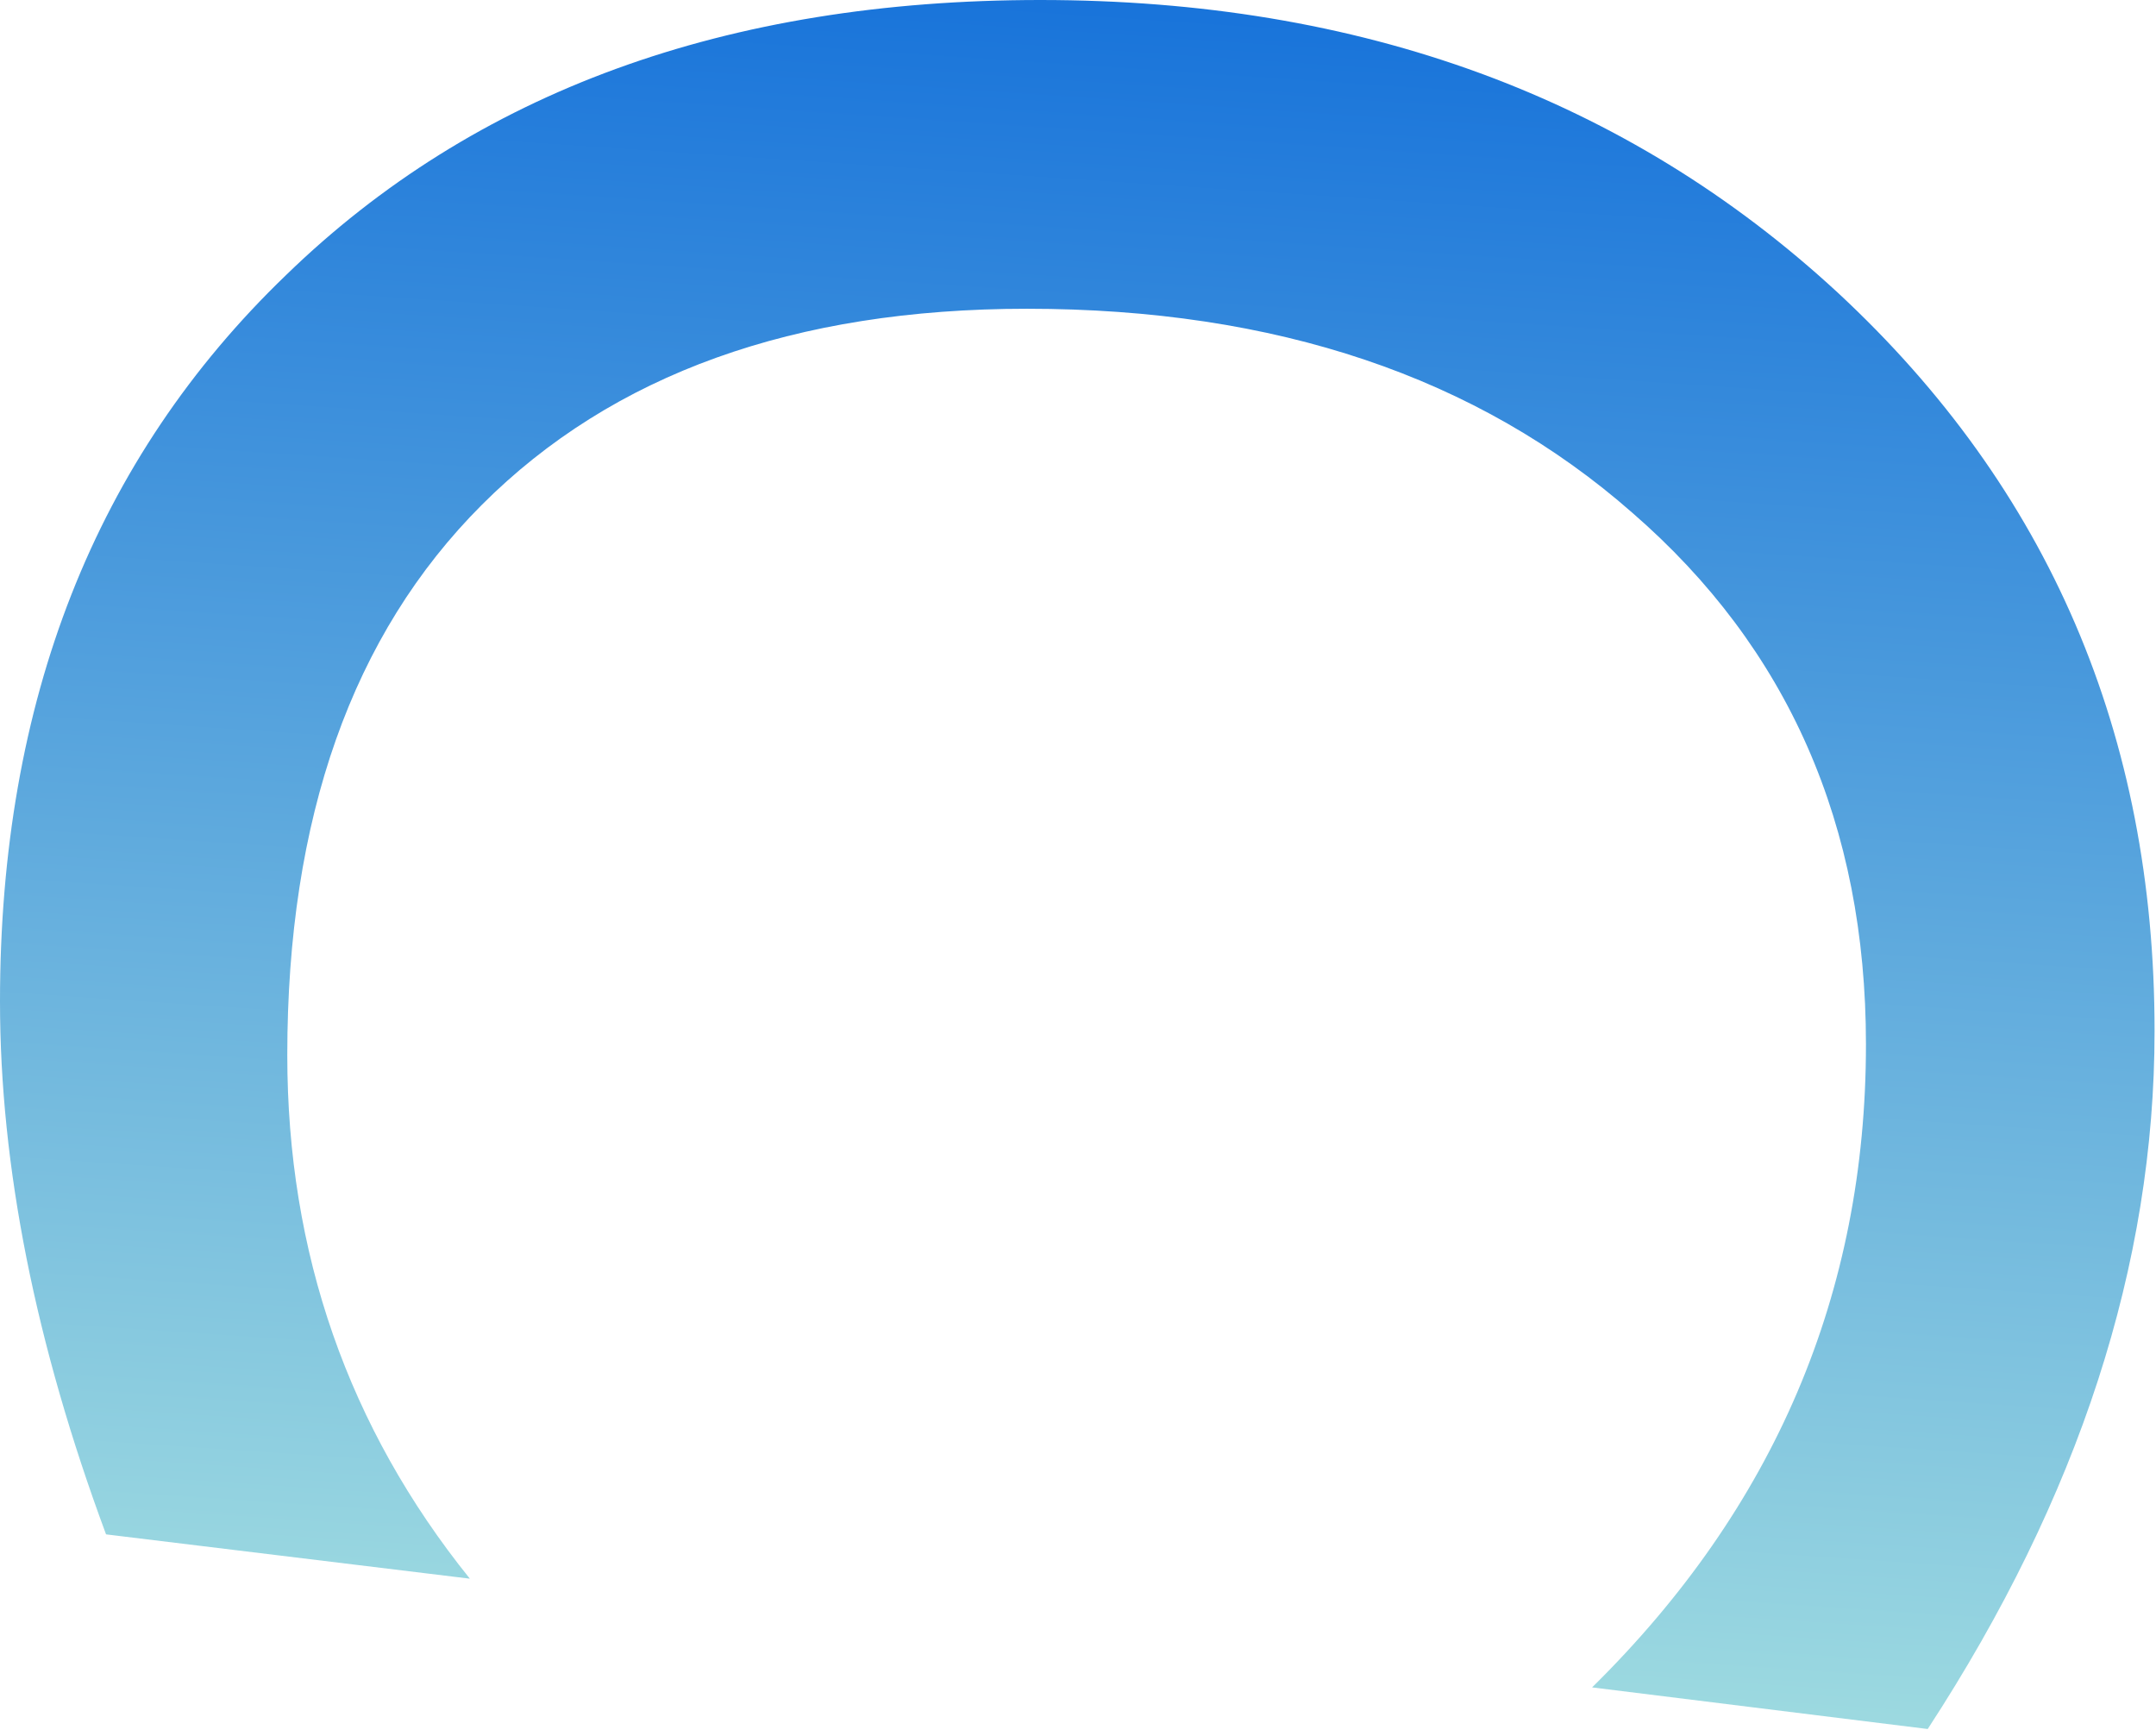
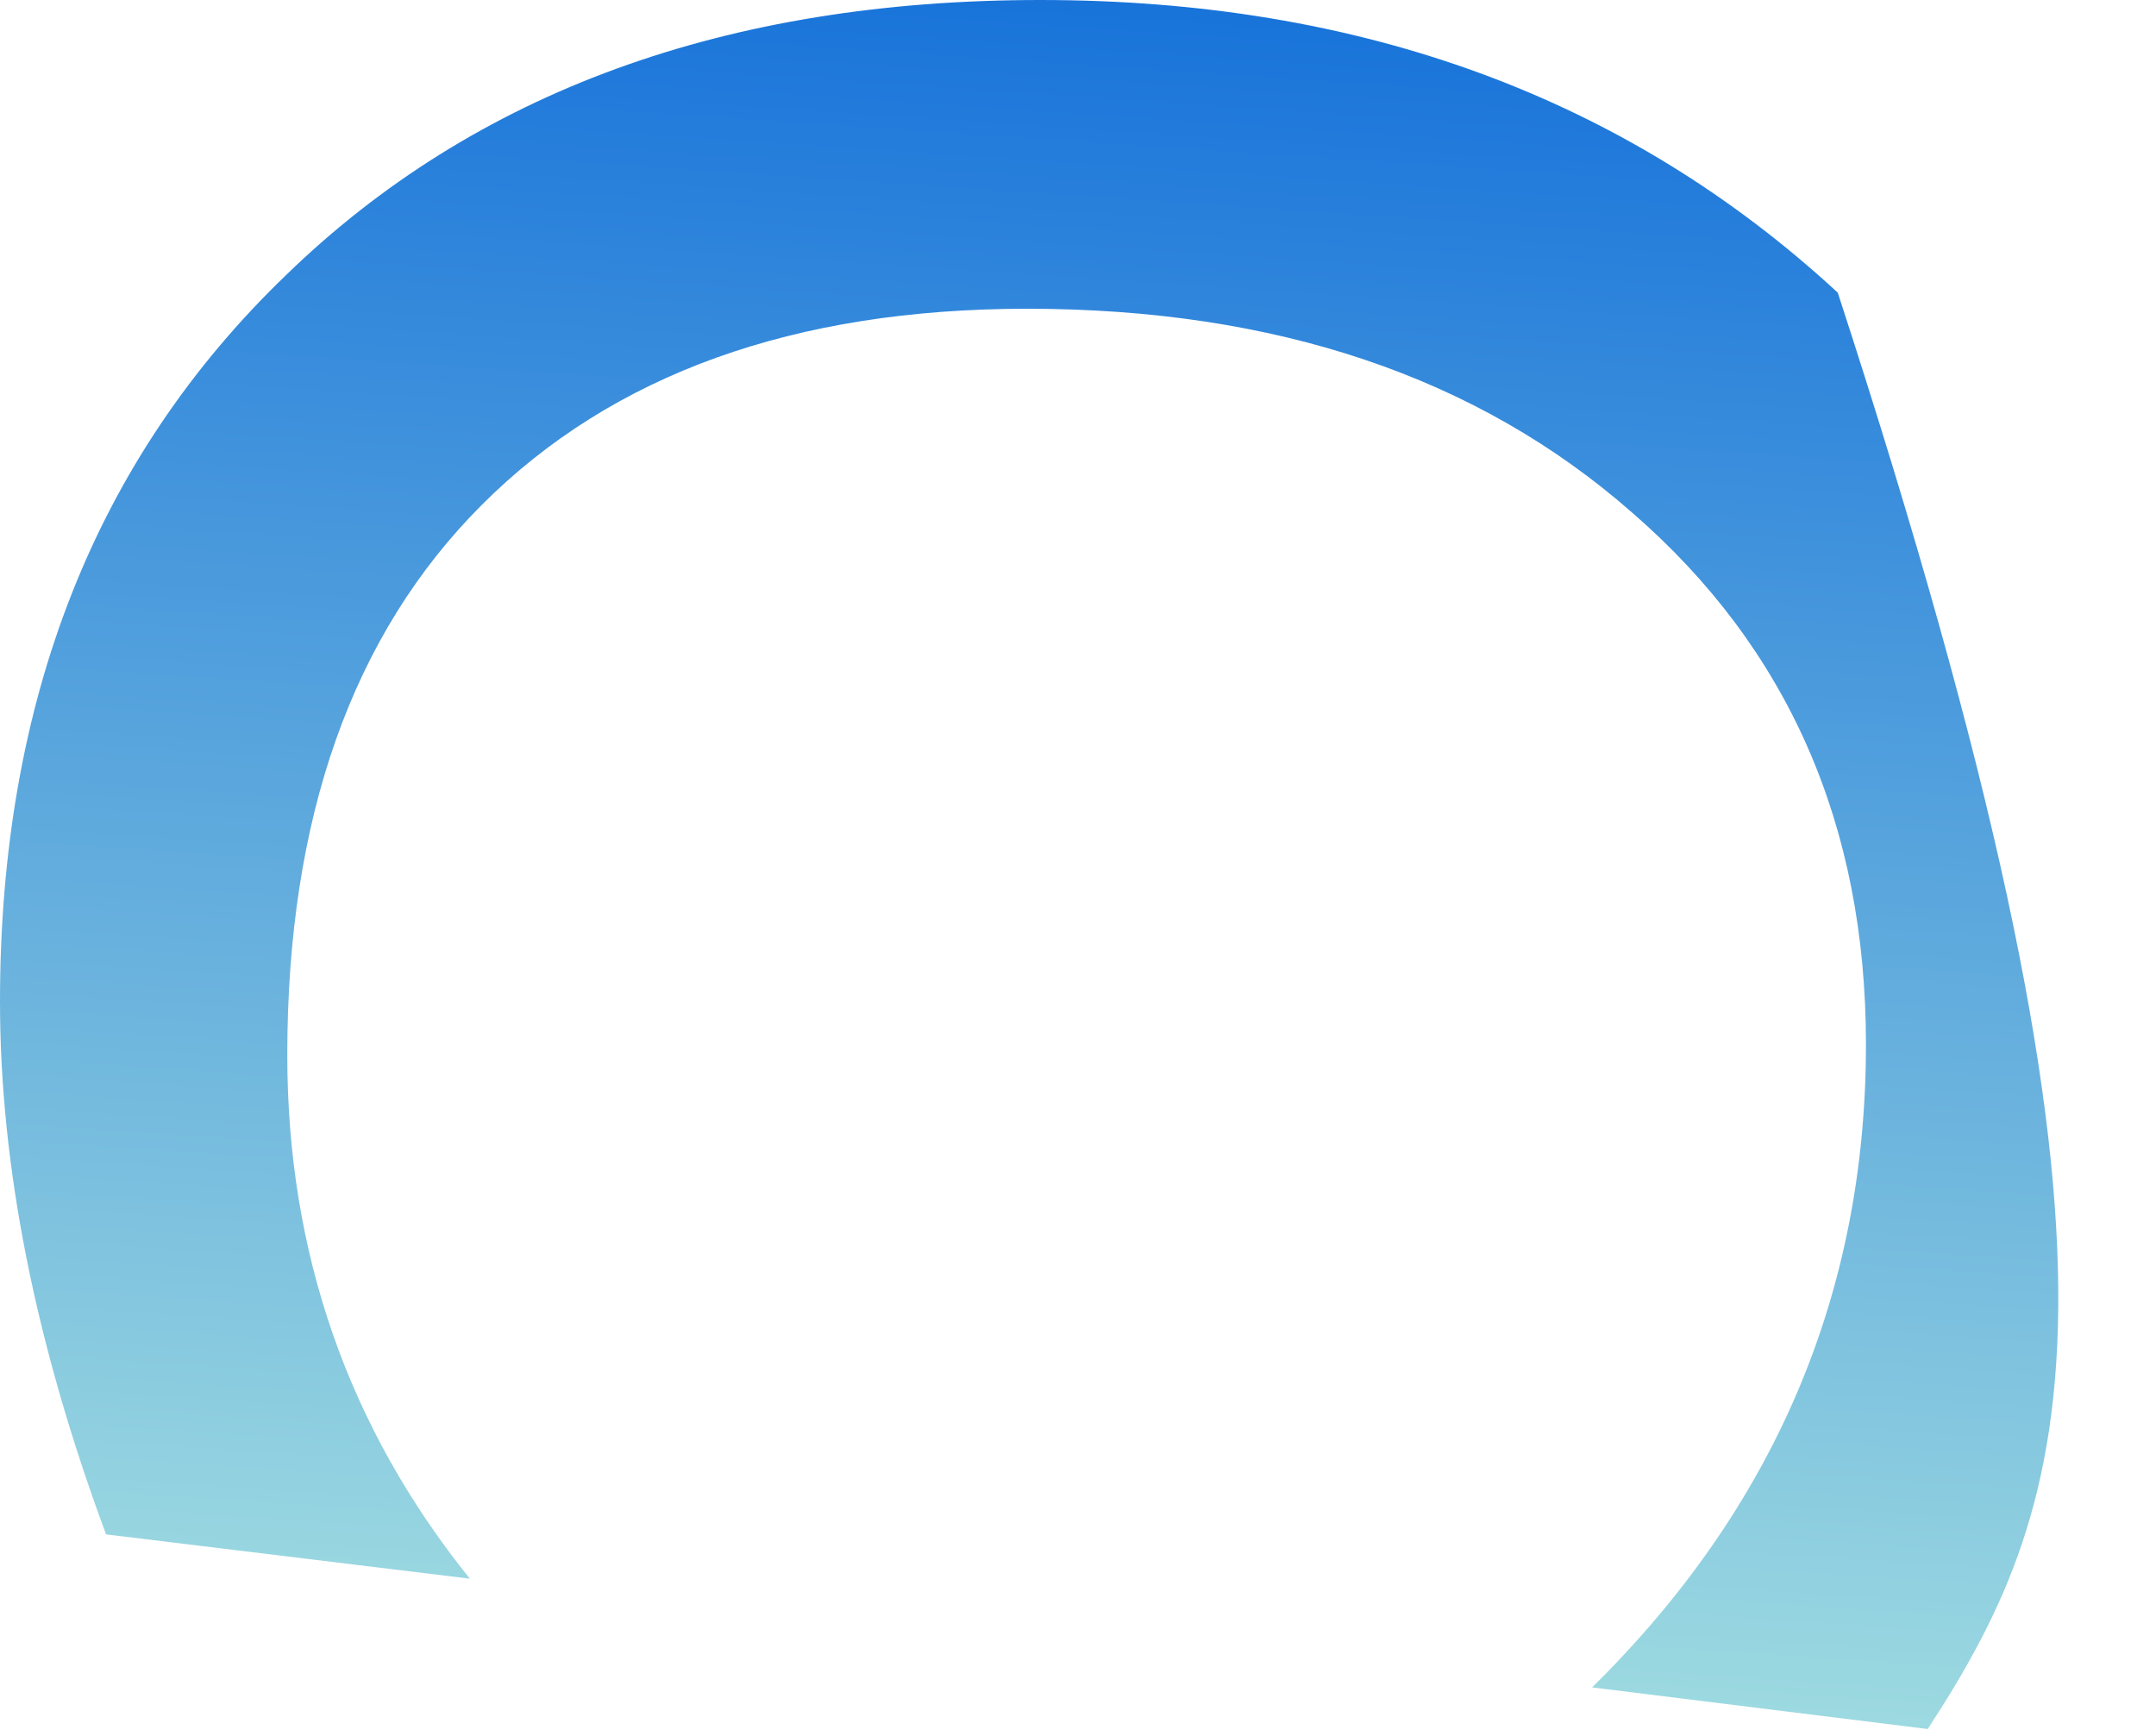
<svg xmlns="http://www.w3.org/2000/svg" width="149" height="120" viewBox="0 0 149 120" fill="none">
-   <path d="M133.223 119.492L110.029 116.616C122.646 104.185 128.955 89.372 128.955 72.178C128.955 57.025 123.574 44.779 112.812 35.44C102.113 26.038 88.166 21.338 70.972 21.338C54.891 21.338 42.336 25.853 33.306 34.883C24.338 43.851 19.854 56.53 19.854 72.92C19.854 86.588 24.059 98.649 32.471 109.102L7.329 106.04C2.443 92.866 -3.52267e-06 80.589 -3.02522e-06 69.209C-2.11684e-06 48.428 6.587 31.698 19.761 19.018C32.811 6.34 50.19 -4.31479e-06 71.899 -3.36586e-06C94.041 -2.39801e-06 112.41 6.742 127.007 20.225C141.603 33.77 148.901 50.778 148.901 71.25C148.901 87.393 143.675 103.473 133.223 119.492Z" fill="url(#paint0_linear_730_80)" />
+   <path d="M133.223 119.492L110.029 116.616C122.646 104.185 128.955 89.372 128.955 72.178C128.955 57.025 123.574 44.779 112.812 35.44C102.113 26.038 88.166 21.338 70.972 21.338C54.891 21.338 42.336 25.853 33.306 34.883C24.338 43.851 19.854 56.53 19.854 72.92C19.854 86.588 24.059 98.649 32.471 109.102L7.329 106.04C2.443 92.866 -3.52267e-06 80.589 -3.02522e-06 69.209C-2.11684e-06 48.428 6.587 31.698 19.761 19.018C32.811 6.34 50.19 -4.31479e-06 71.899 -3.36586e-06C94.041 -2.39801e-06 112.41 6.742 127.007 20.225C148.901 87.393 143.675 103.473 133.223 119.492Z" fill="url(#paint0_linear_730_80)" />
  <defs>
    <linearGradient id="paint0_linear_730_80" x1="117.59" y1="-2.30522e-06" x2="108.632" y2="133.061" gradientUnits="userSpaceOnUse">
      <stop stop-color="#1571DA" />
      <stop offset="1" stop-color="#AEE7E1" />
    </linearGradient>
  </defs>
</svg>